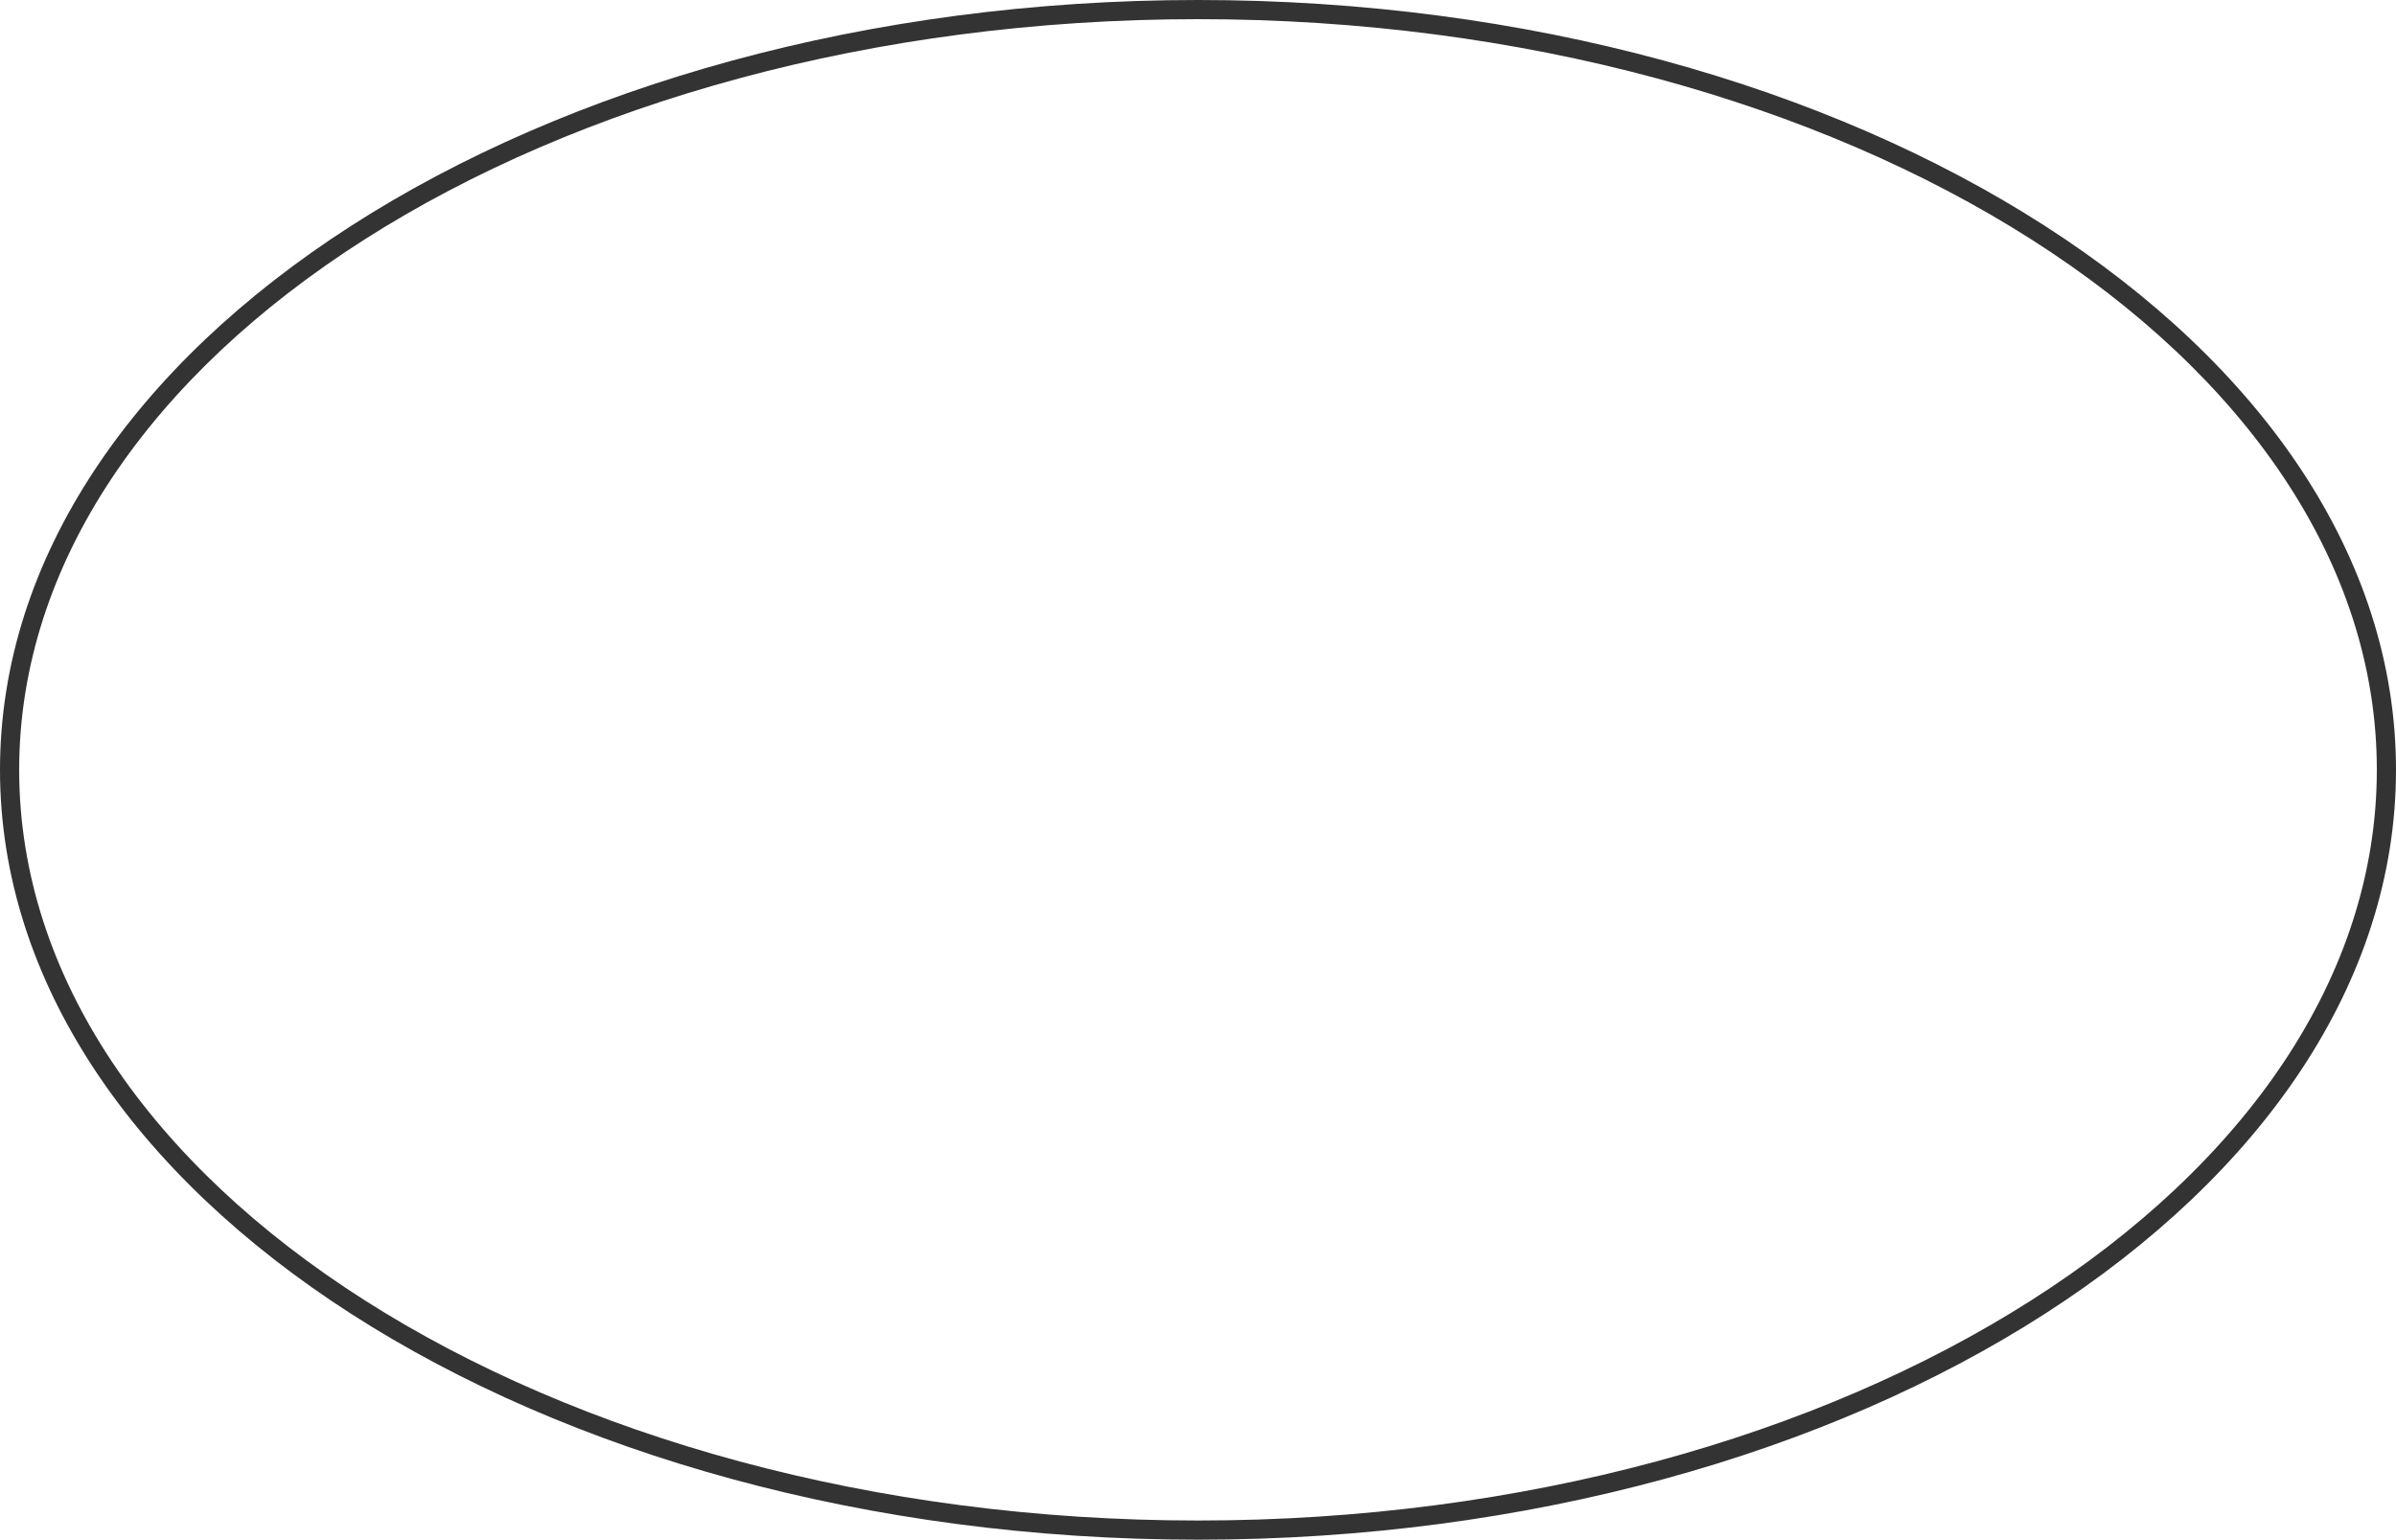
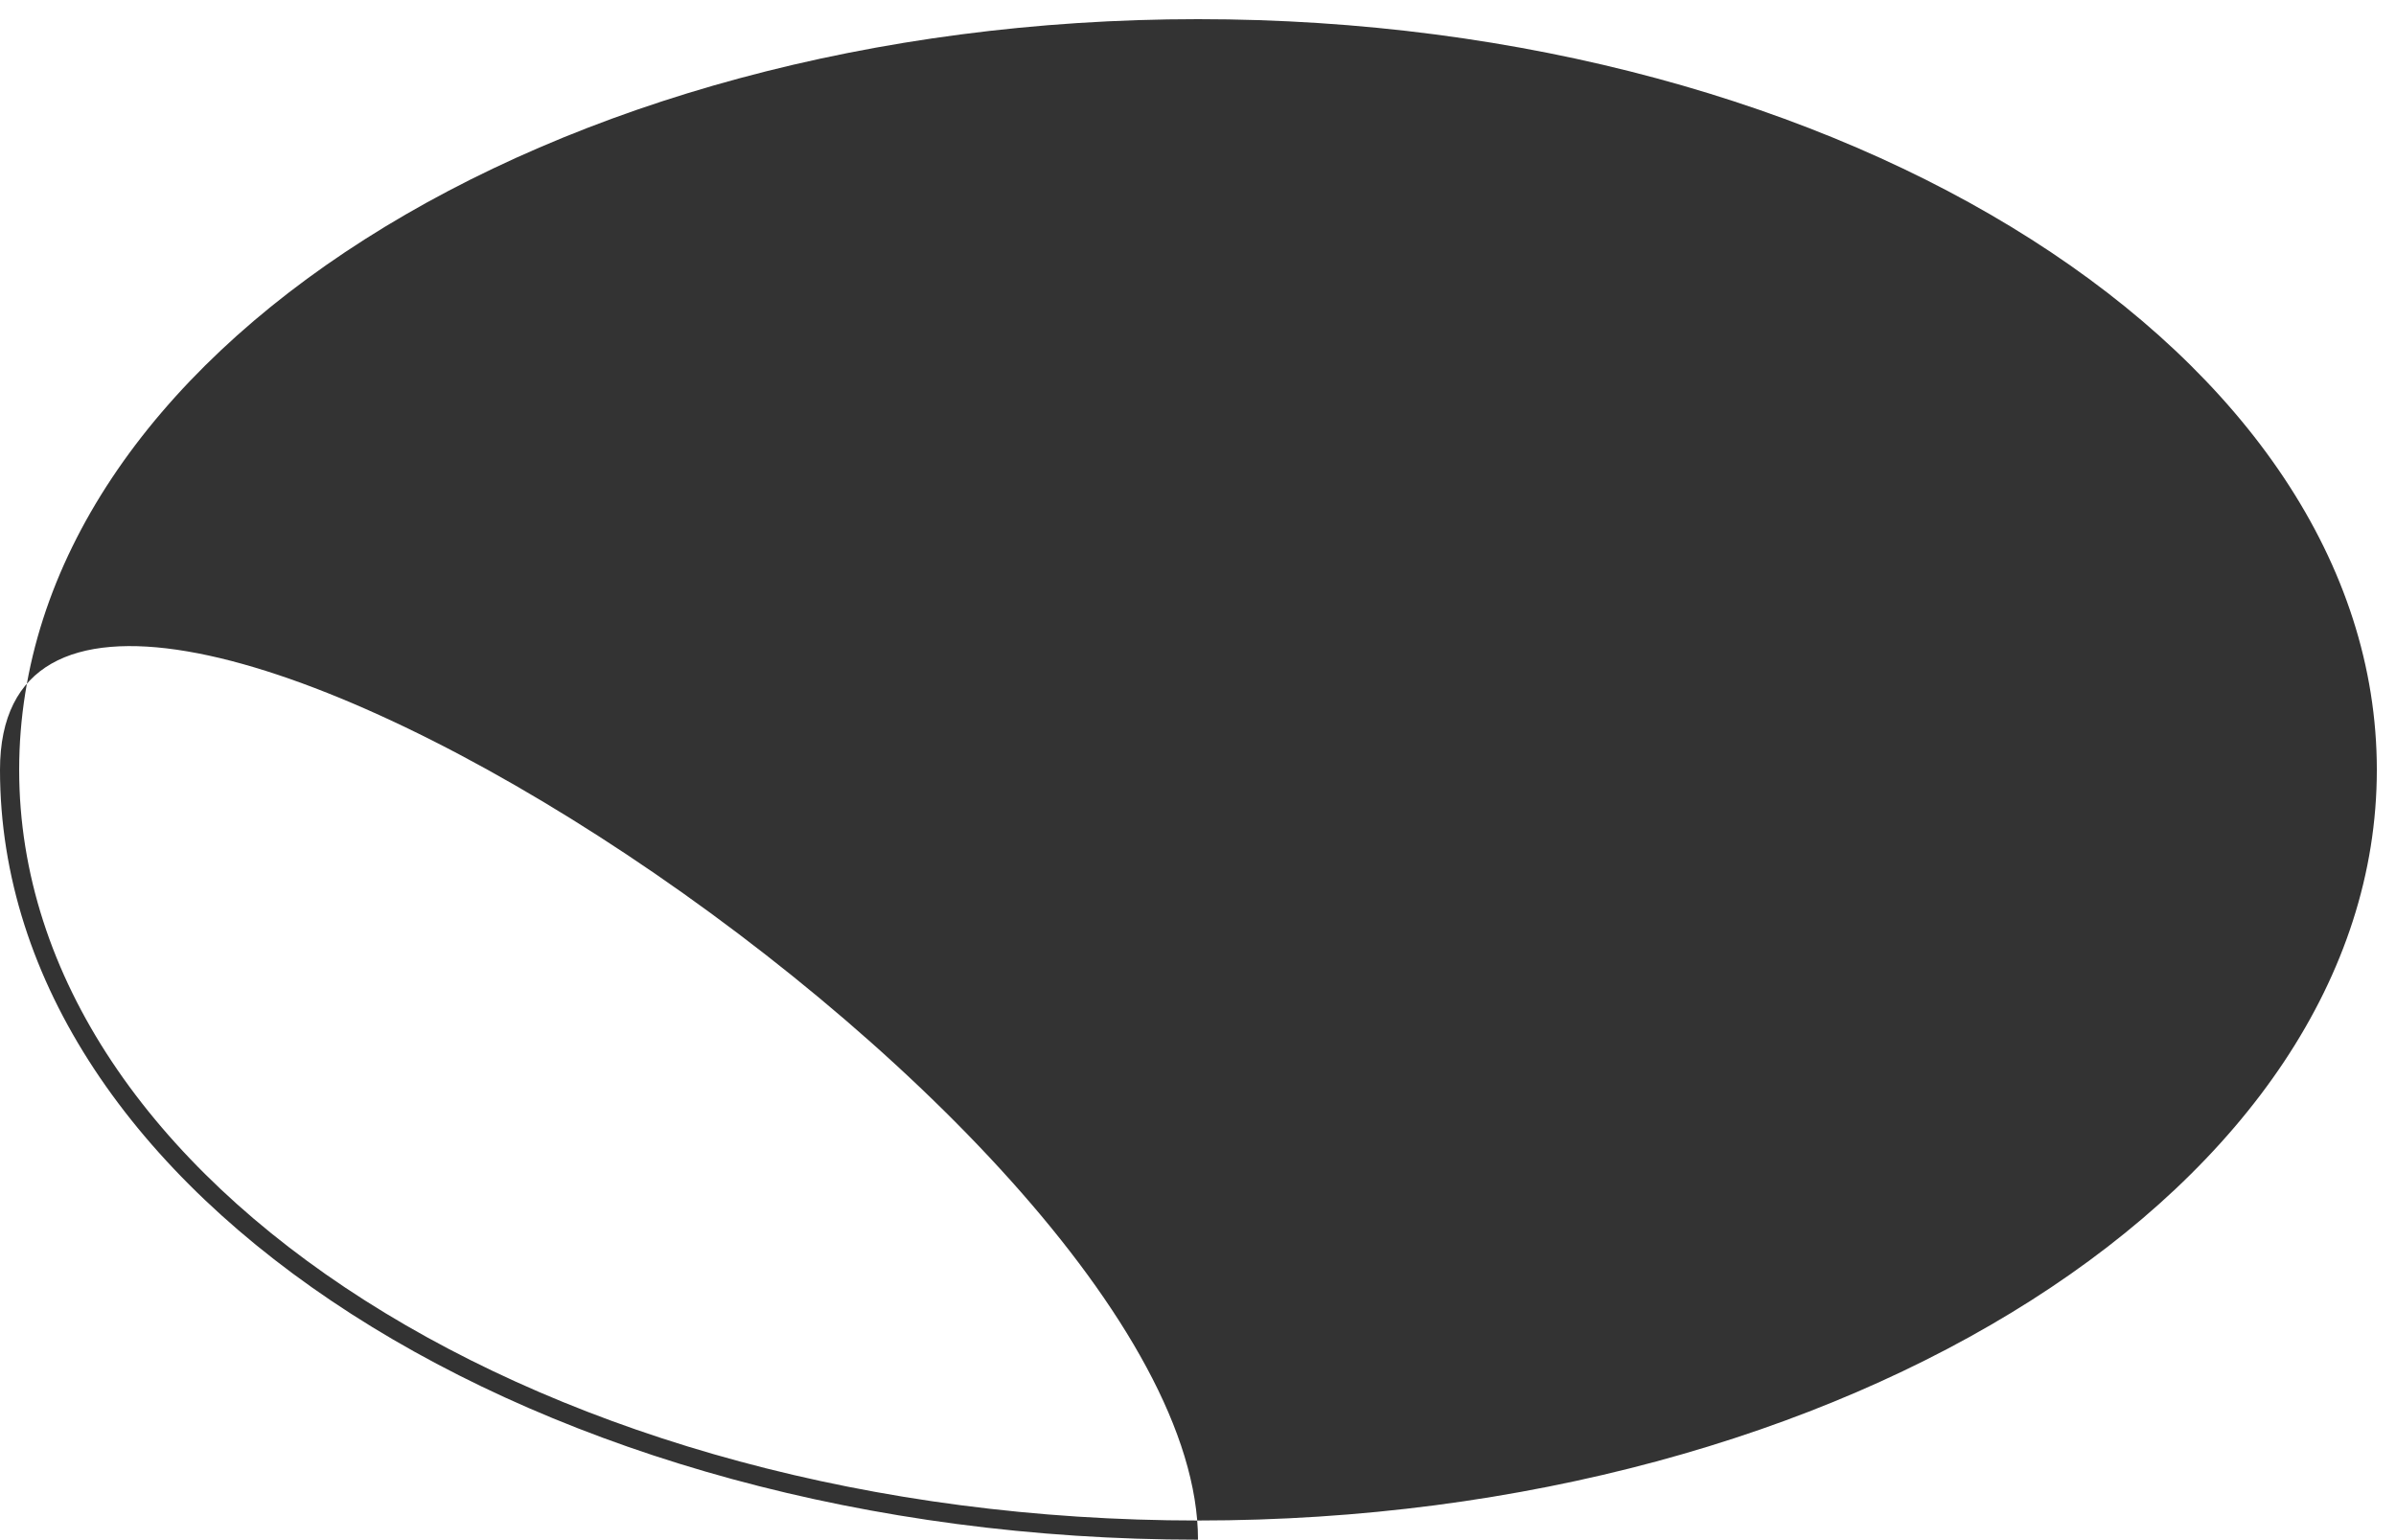
<svg xmlns="http://www.w3.org/2000/svg" id="_レイヤー_2" data-name="レイヤー_2" width="187.5" height="120.5" viewBox="0 0 187.5 120.5">
  <defs>
    <style>
      .cls-1 {
        fill: #333;
      }
    </style>
  </defs>
  <g id="_レイヤー_1-2" data-name="レイヤー_1">
-     <path class="cls-1" d="M93.75,120.5C42.06,120.5,0,93.47,0,60.25S42.06,0,93.75,0s93.75,27.03,93.75,60.25-42.06,60.25-93.75,60.25ZM93.75,1.5C42.88,1.5,1.5,27.86,1.5,60.25s41.38,58.75,92.25,58.75,92.25-26.36,92.25-58.75S144.62,1.5,93.75,1.5Z" />
+     <path class="cls-1" d="M93.75,120.5C42.06,120.5,0,93.47,0,60.25s93.75,27.03,93.75,60.25-42.06,60.25-93.75,60.25ZM93.75,1.5C42.88,1.5,1.5,27.86,1.5,60.25s41.38,58.75,92.25,58.75,92.25-26.36,92.25-58.75S144.62,1.5,93.75,1.5Z" />
  </g>
</svg>